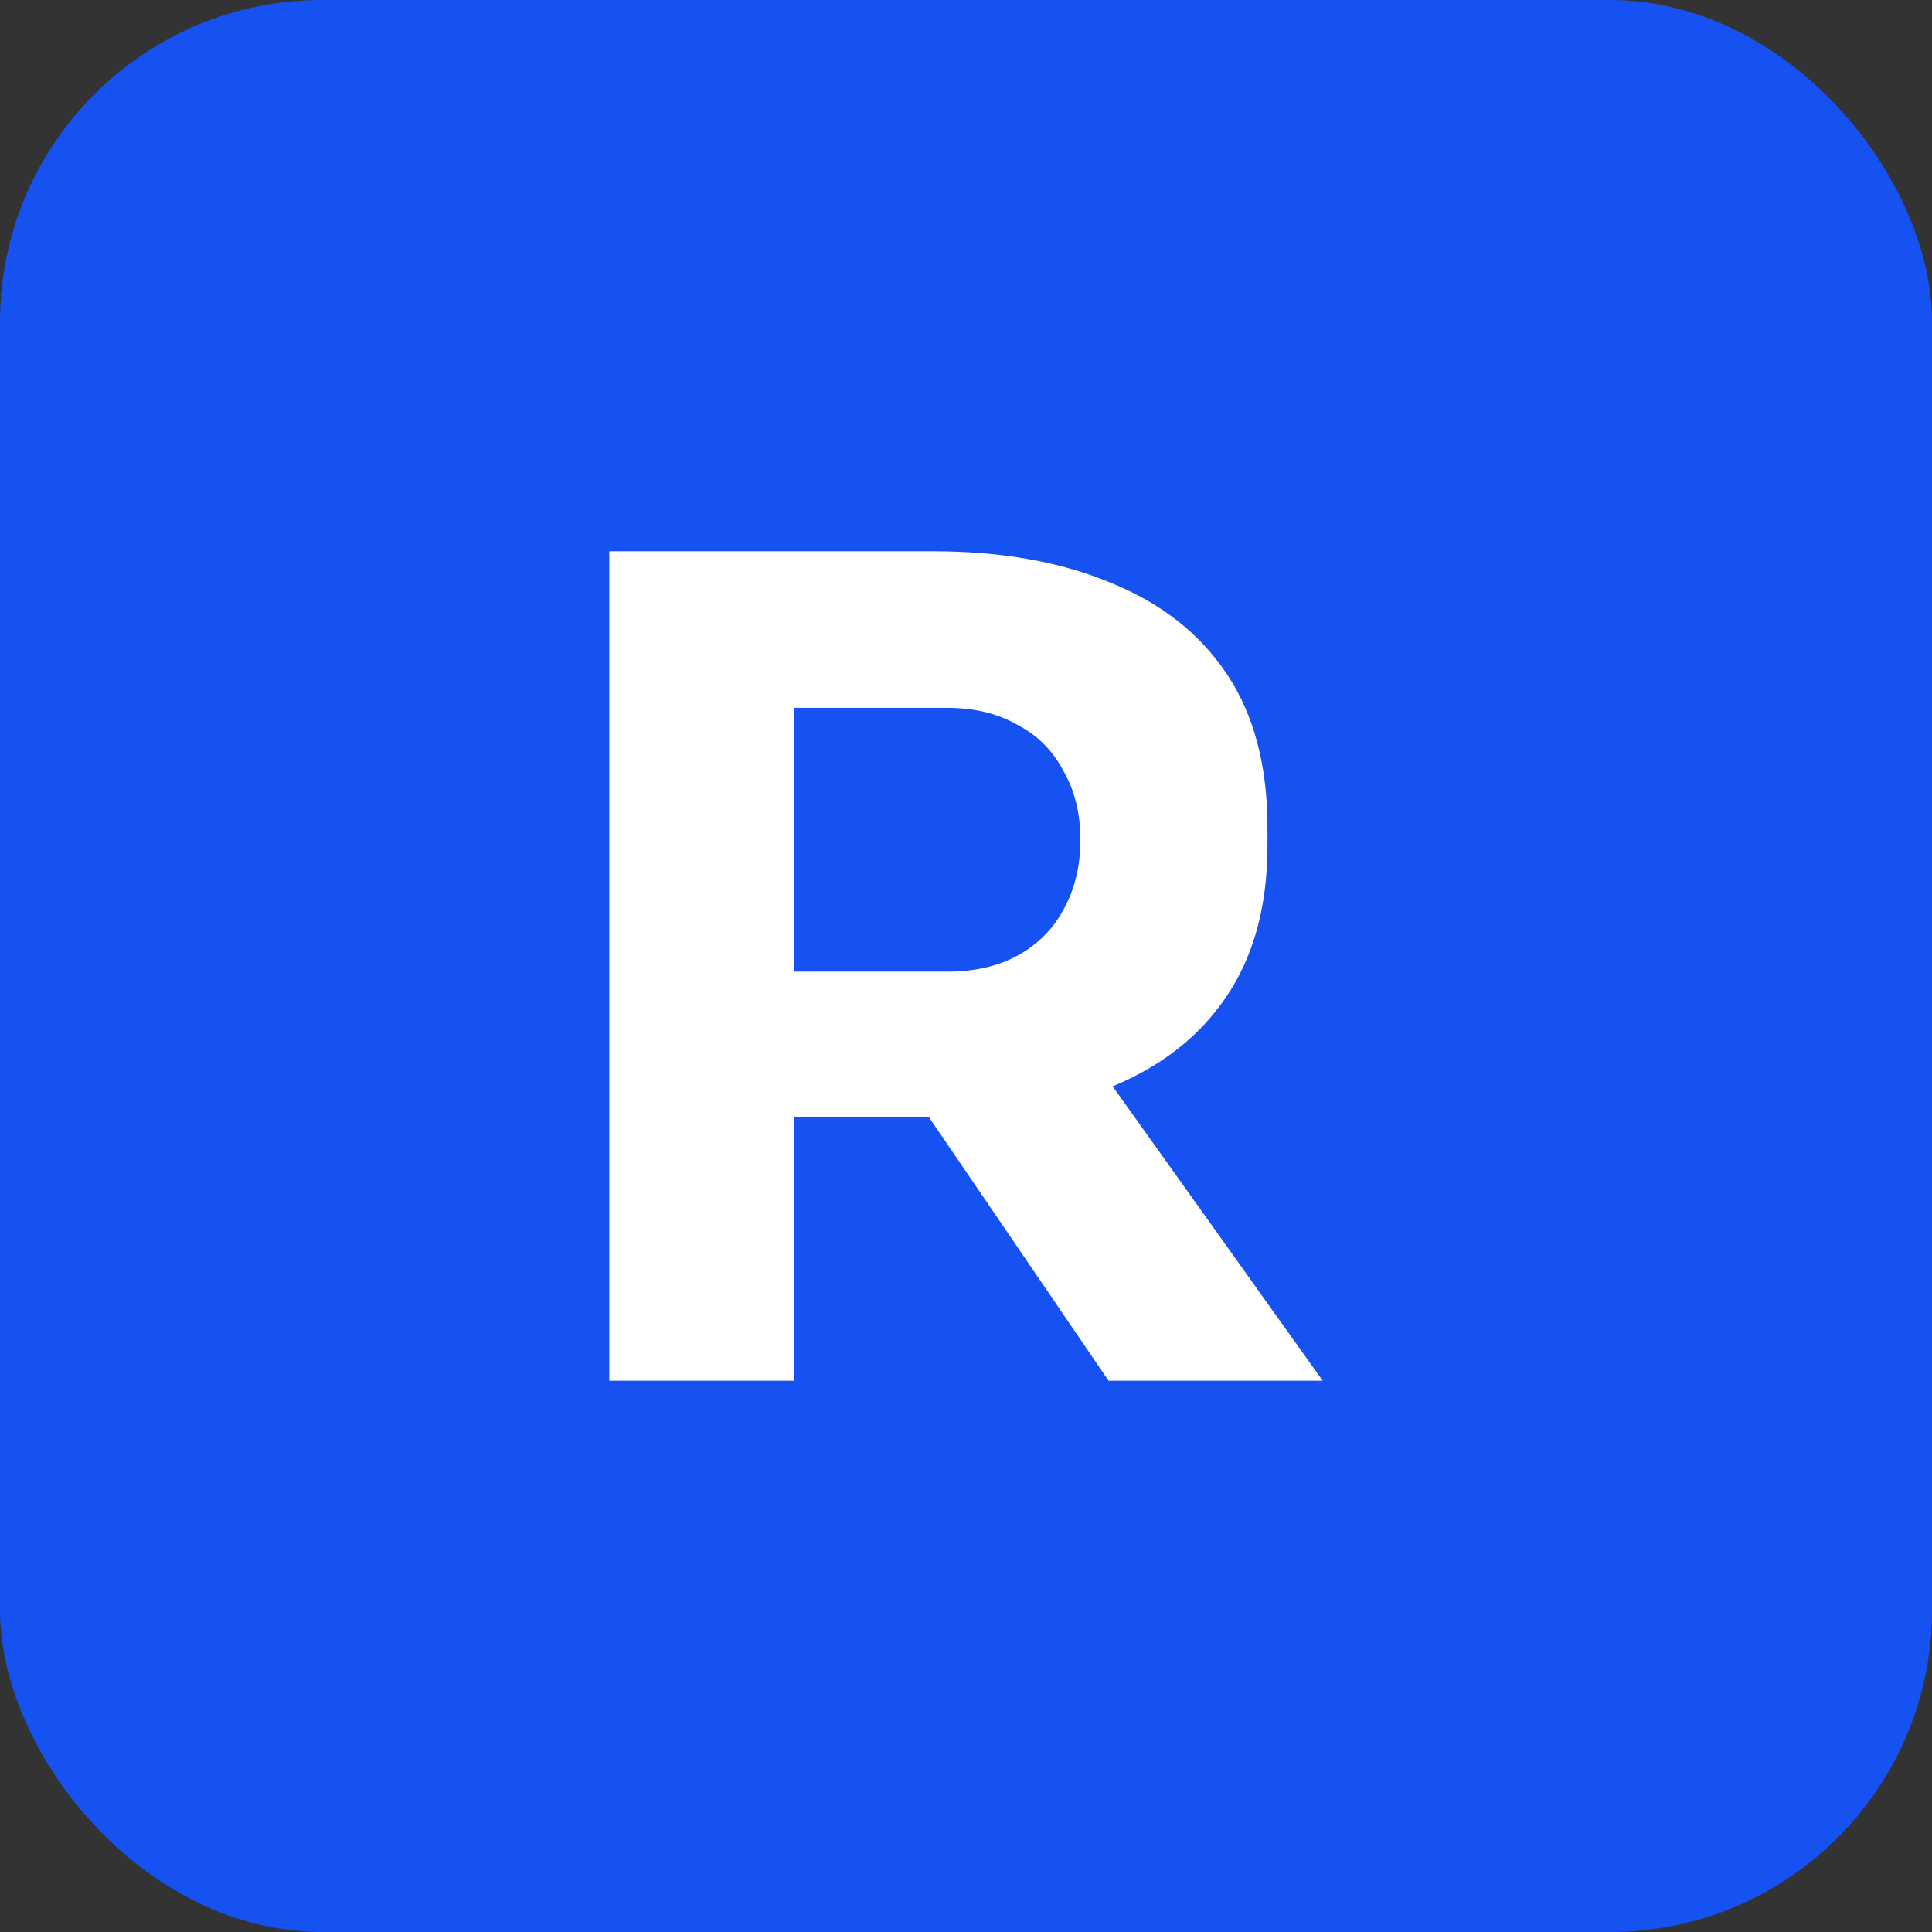
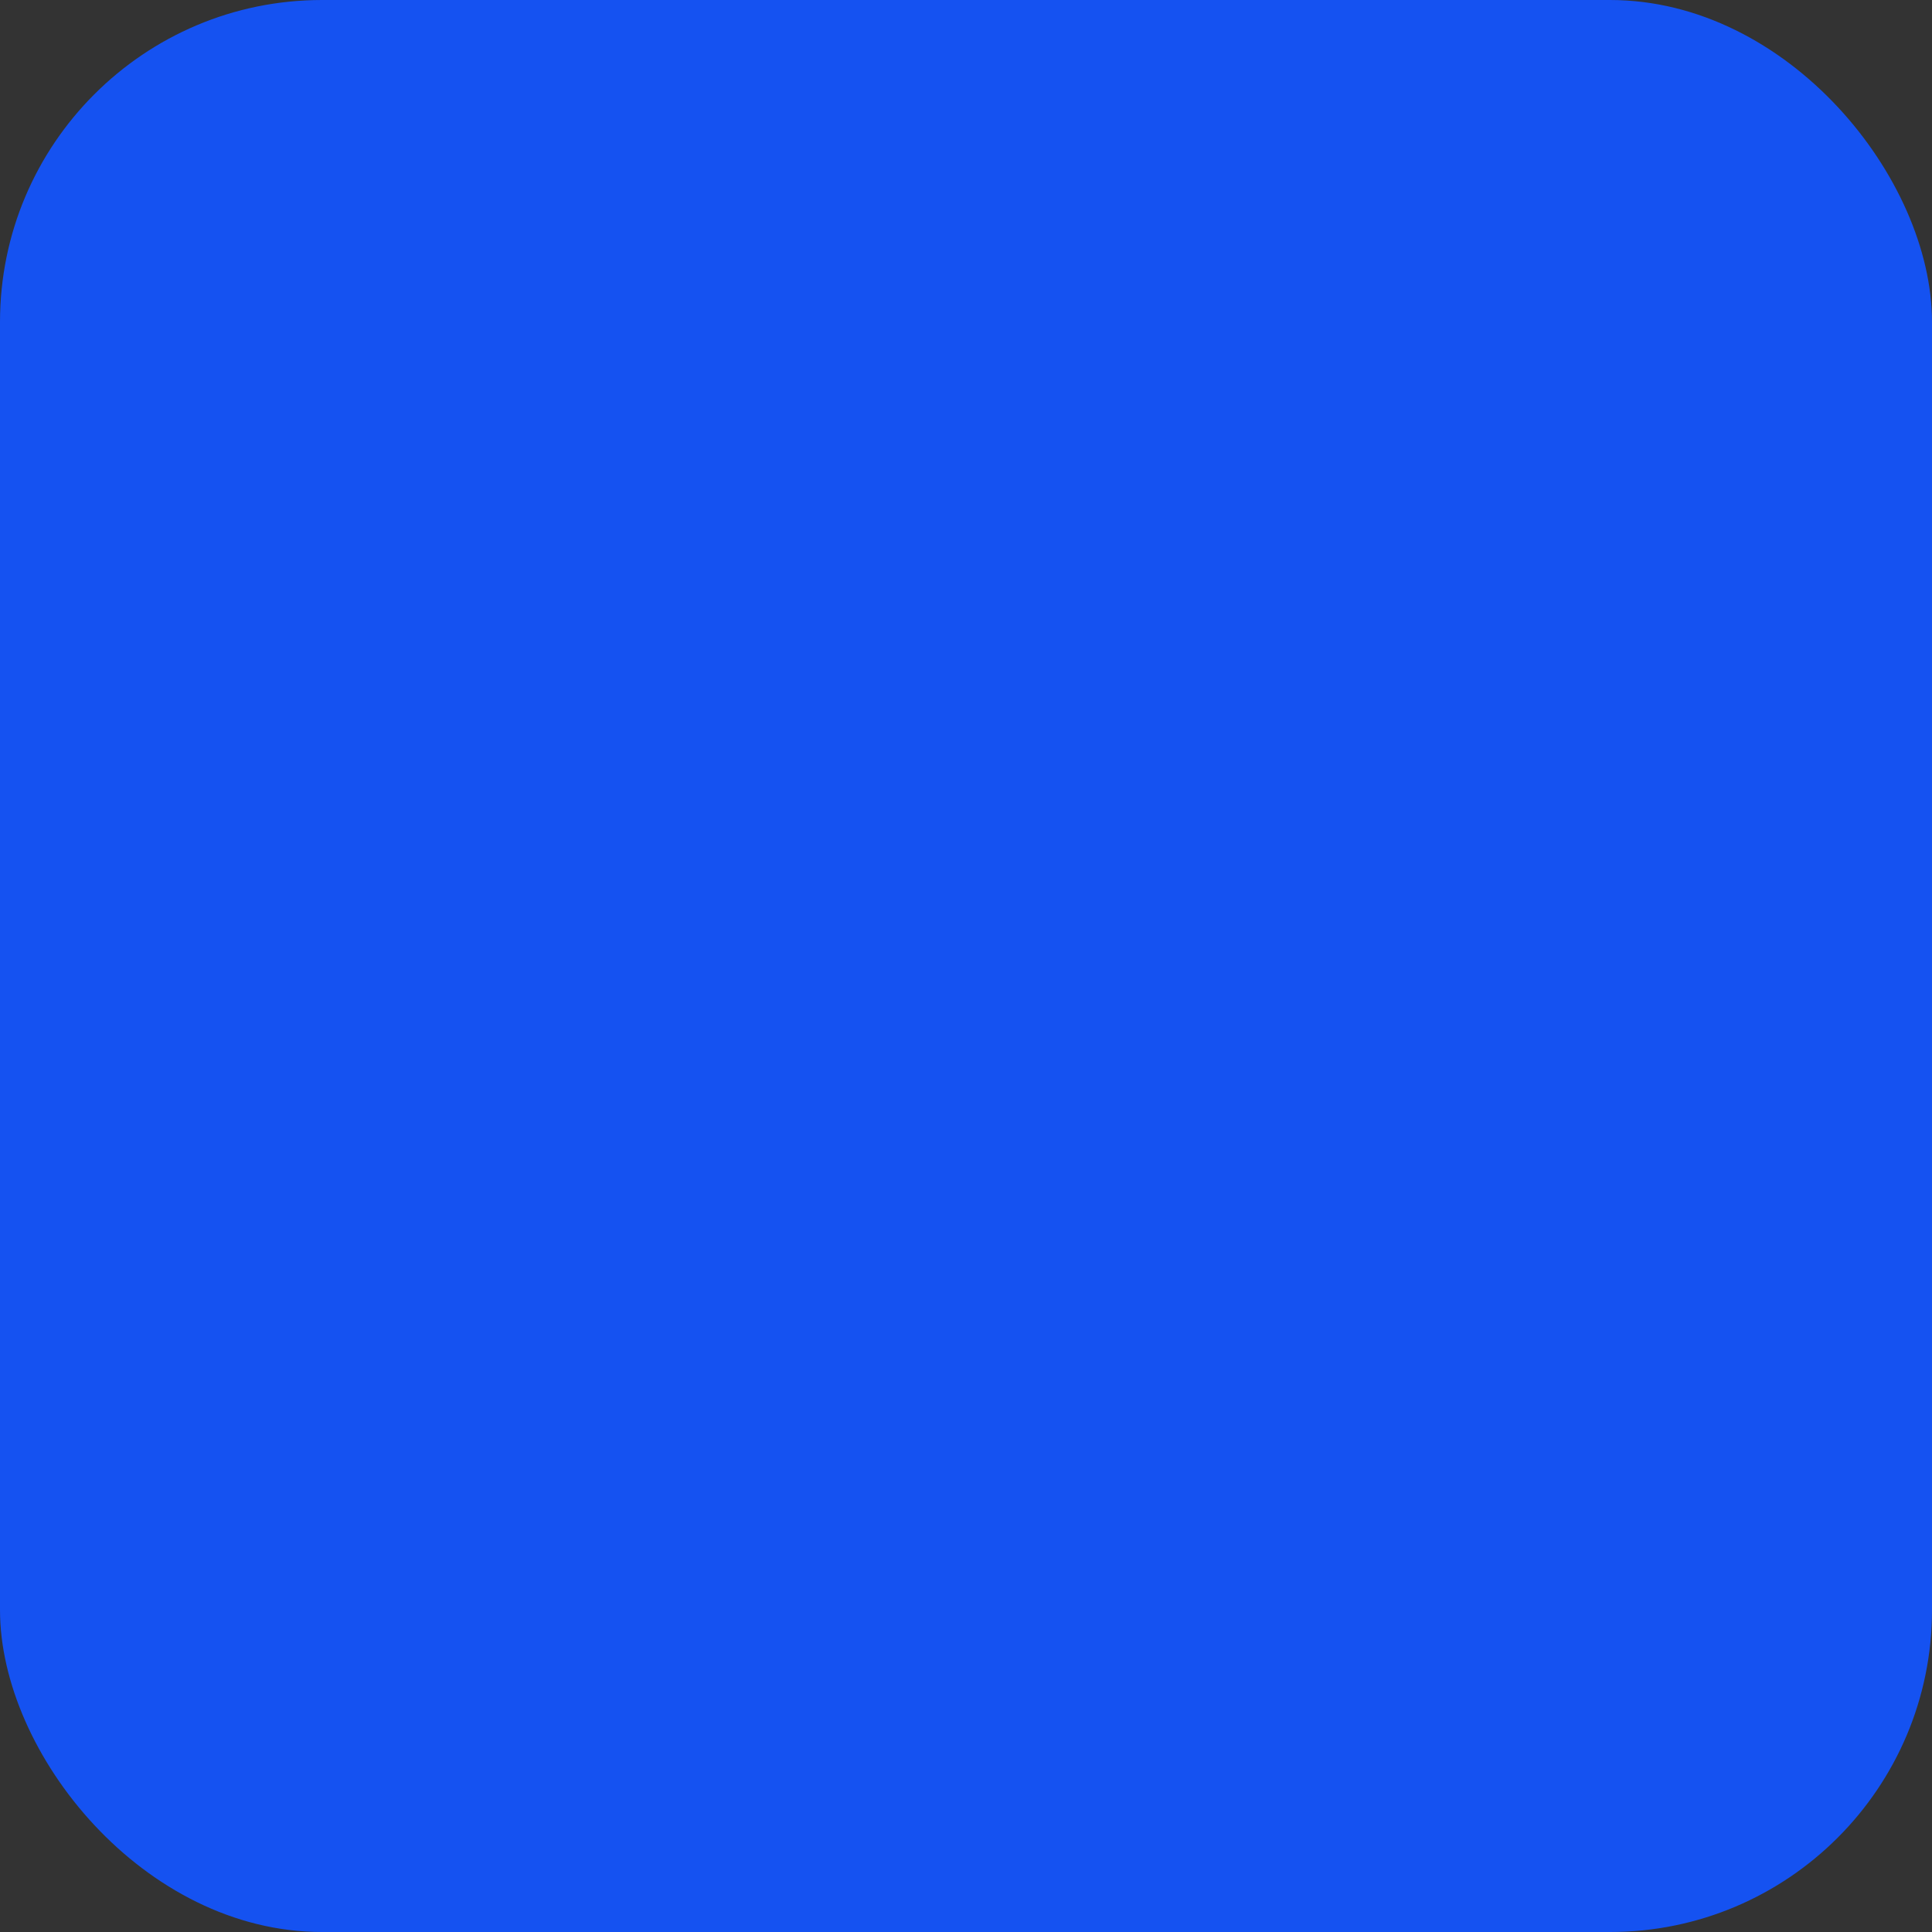
<svg xmlns="http://www.w3.org/2000/svg" width="24" height="24" viewBox="0 0 24 24" fill="none">
  <rect x="0" y="0" width="24" height="24" fill="#333333" stroke="none" />
  <rect width="24" height="24" rx="4" fill="#1552F1" />
-   <path d="M11.587 6.848C12.436 6.848 13.174 6.978 13.799 7.24C14.424 7.492 14.905 7.87 15.241 8.374C15.577 8.878 15.745 9.512 15.745 10.278V10.502C15.745 11.258 15.572 11.888 15.227 12.392C14.897 12.877 14.429 13.243 13.822 13.495L16.431 17.152H13.771L11.538 13.876H9.865V17.152H7.569V6.848H11.587ZM9.865 12.07H11.769C12.104 12.07 12.394 12.004 12.637 11.873C12.889 11.734 13.08 11.543 13.211 11.3C13.351 11.048 13.421 10.759 13.421 10.432C13.421 10.105 13.351 9.82 13.211 9.578C13.08 9.326 12.889 9.134 12.637 9.003C12.394 8.864 12.104 8.793 11.769 8.793H9.865V12.07Z" fill="white" />
</svg>